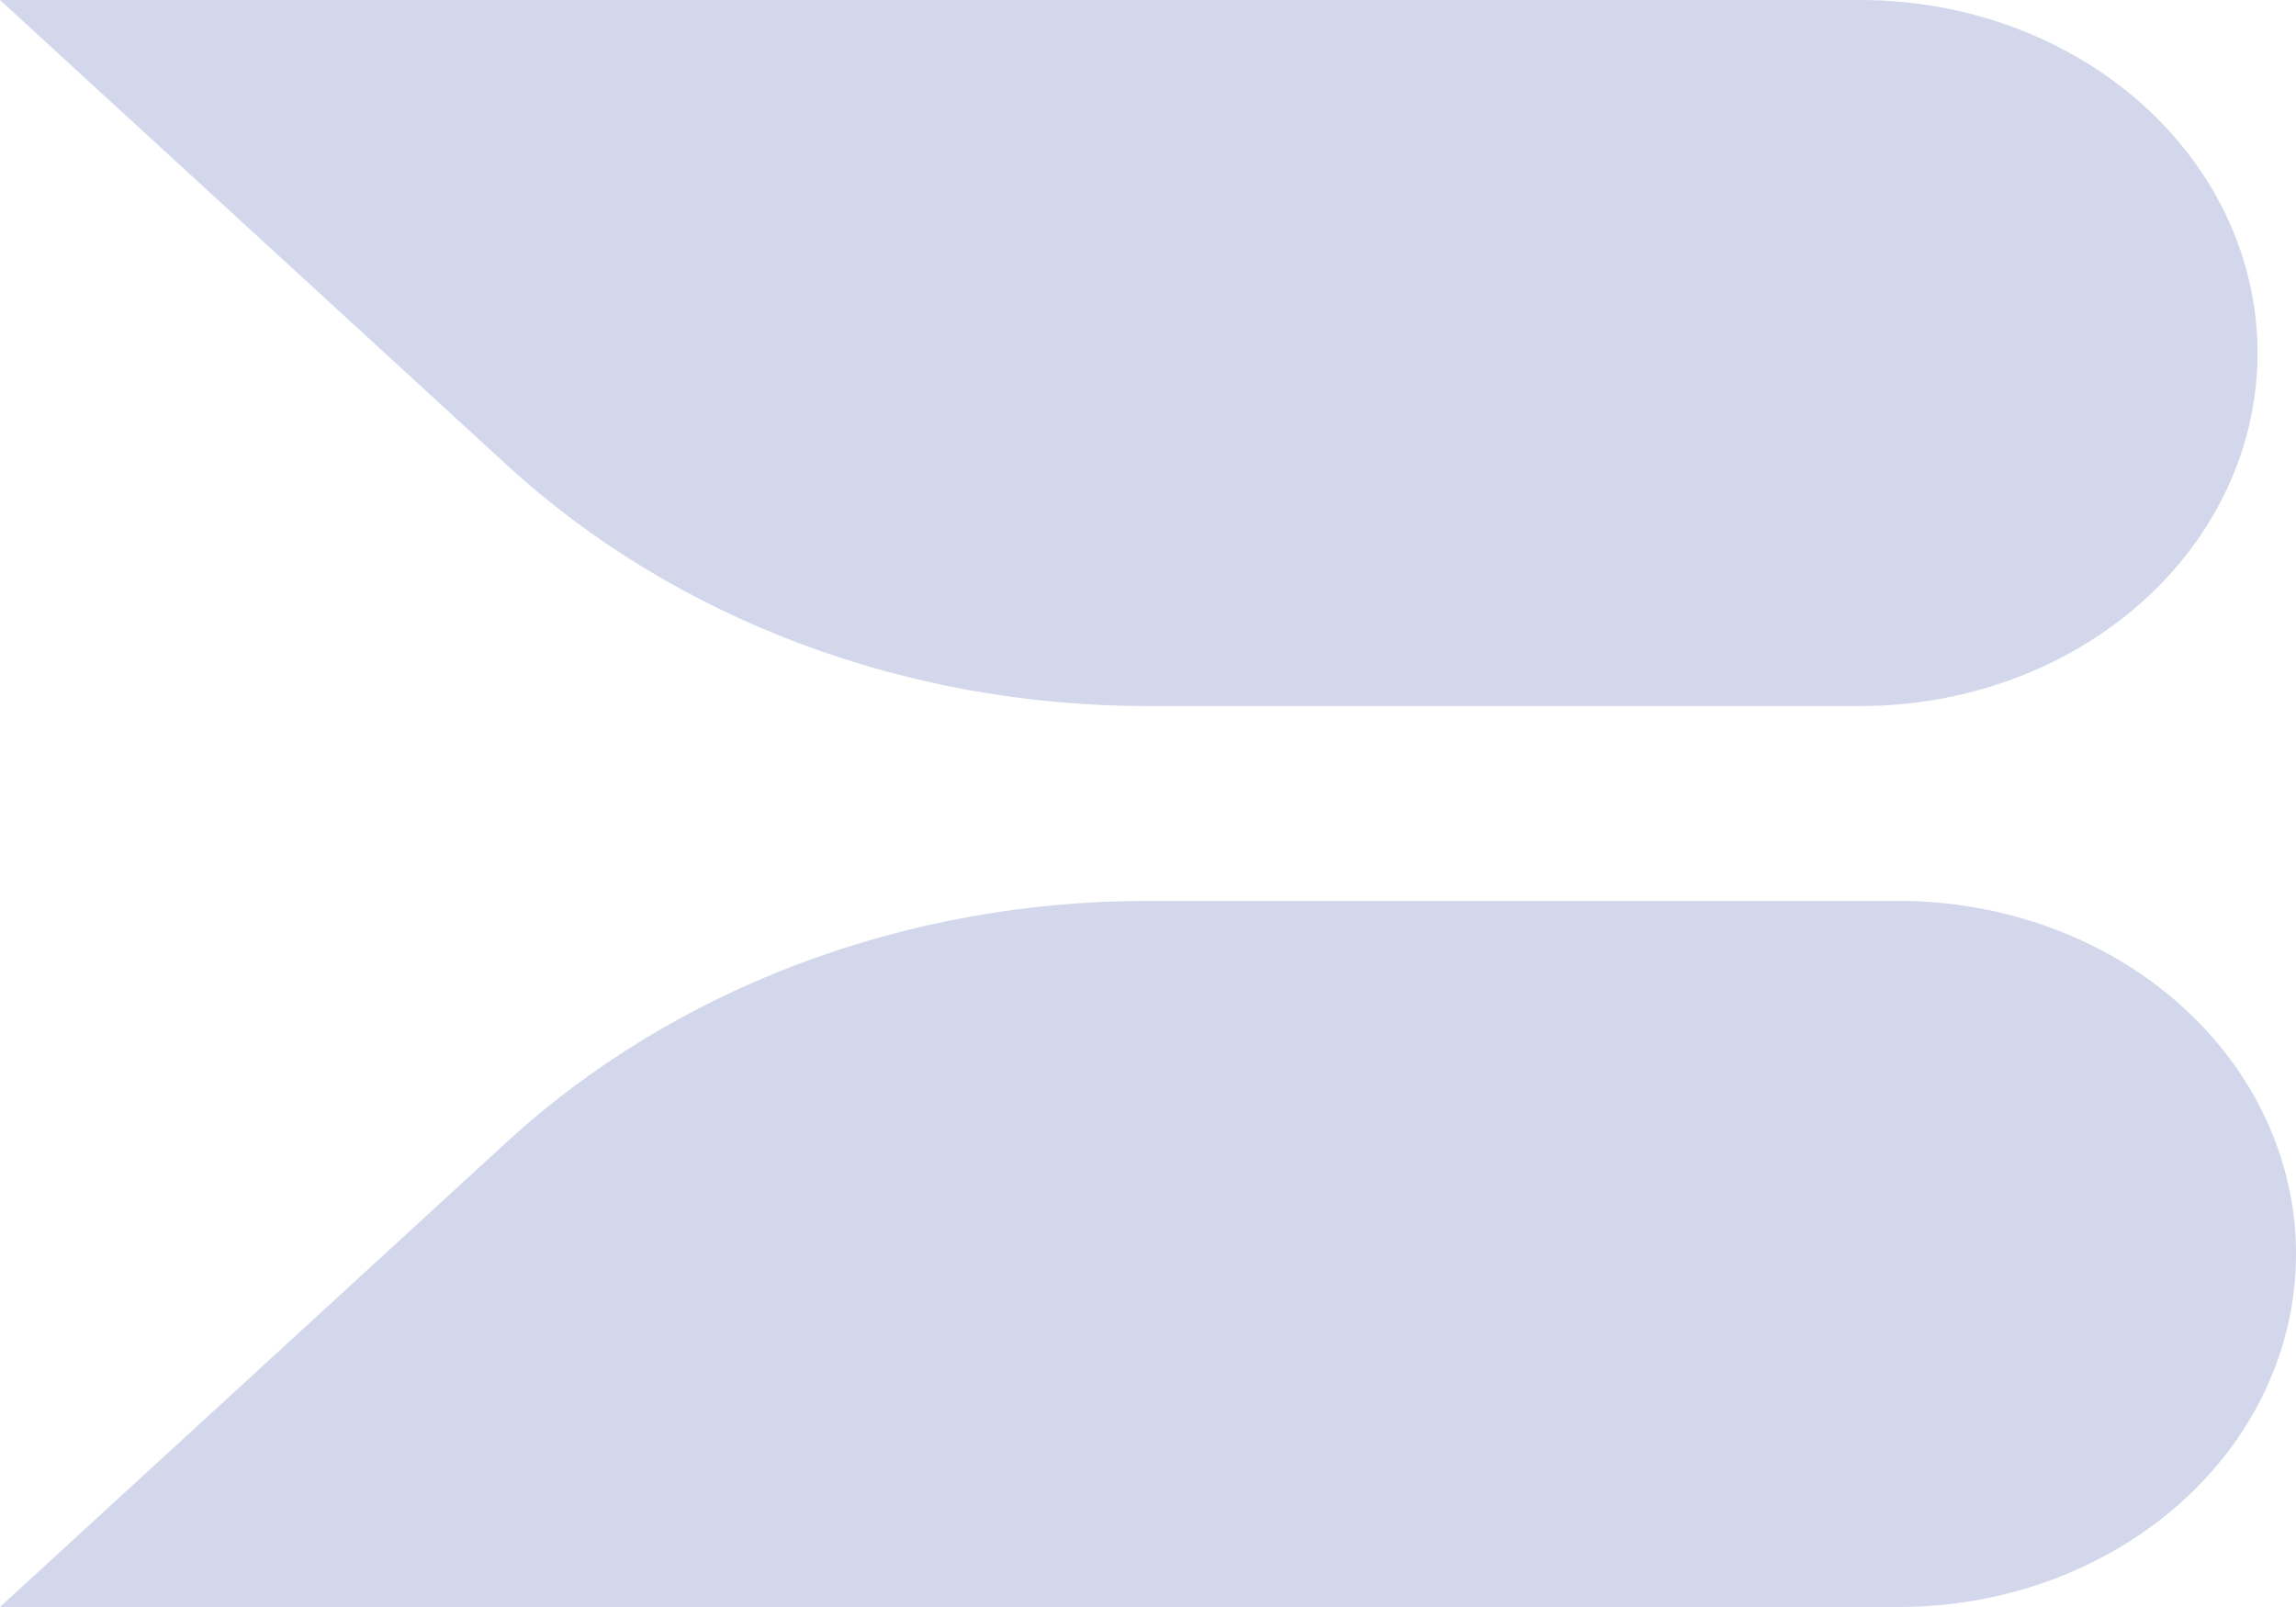
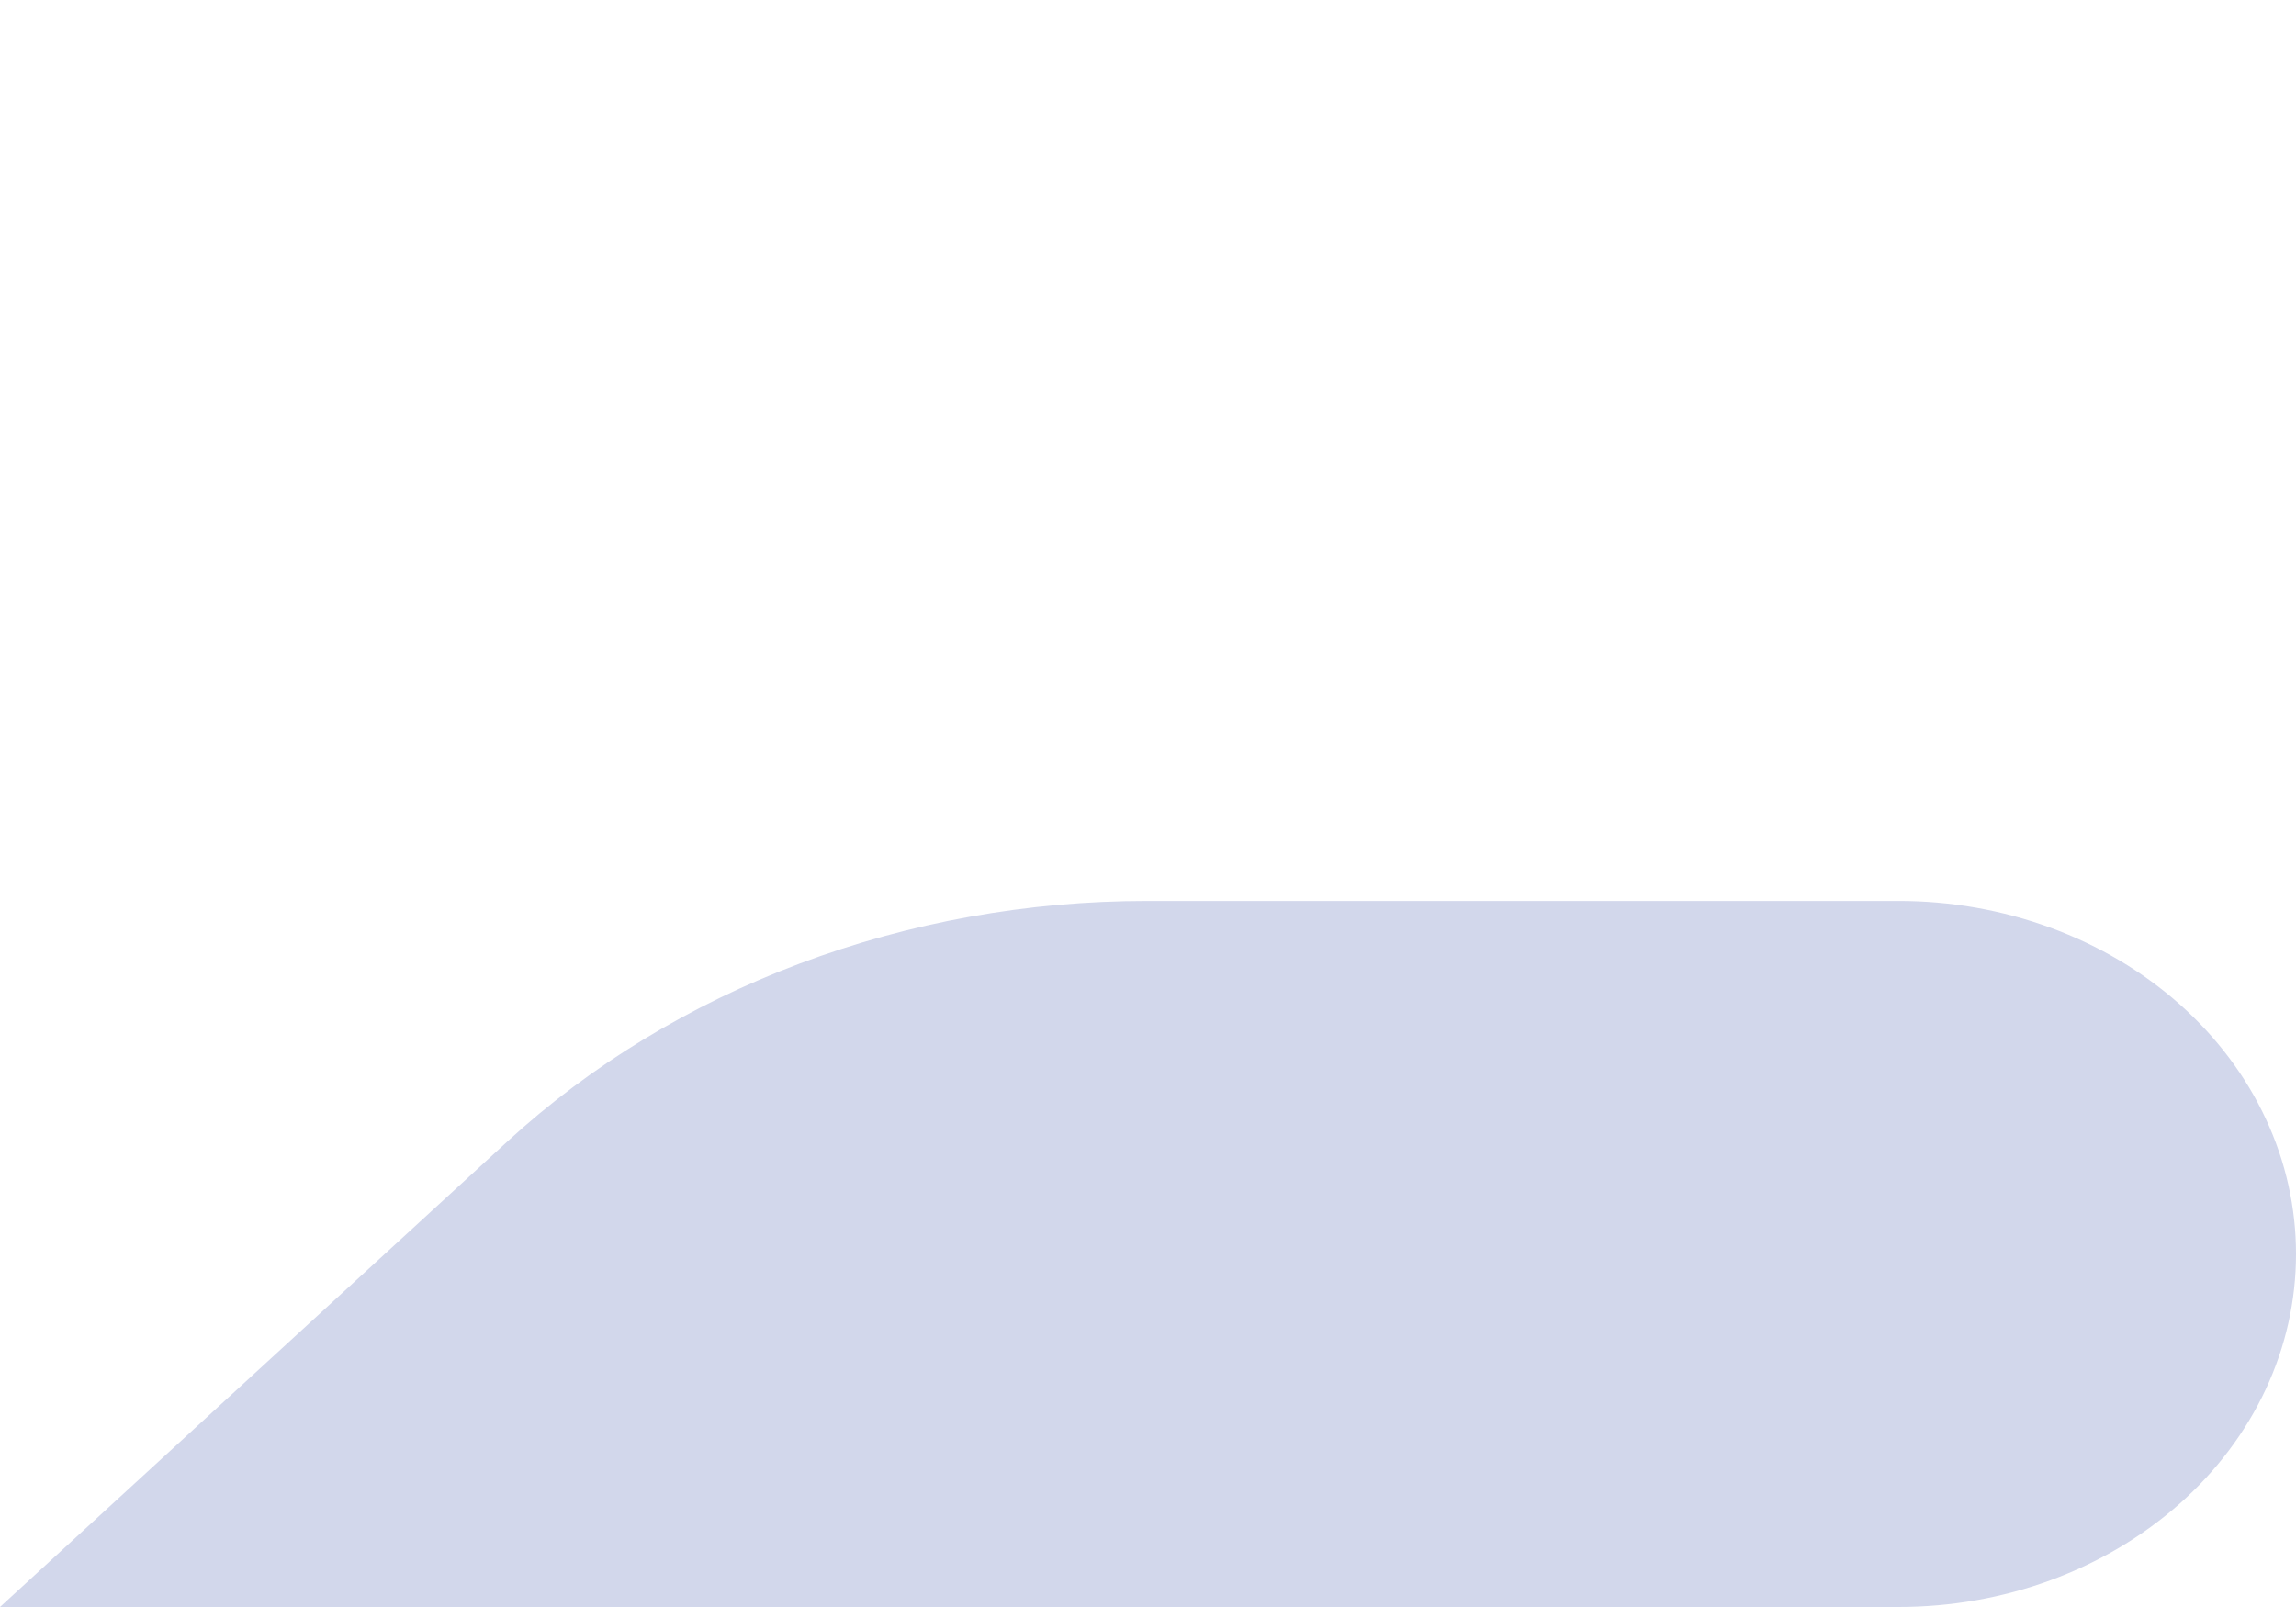
<svg xmlns="http://www.w3.org/2000/svg" width="50" height="35" viewBox="0 0 50 35" fill="none">
  <path d="M24.975 19.622H41.343C42.48 19.621 43.606 19.82 44.657 20.206C45.708 20.592 46.663 21.159 47.467 21.873C48.271 22.588 48.909 23.436 49.343 24.37C49.778 25.304 50.001 26.304 50 27.315C50 28.325 49.776 29.325 49.341 30.258C48.906 31.19 48.268 32.038 47.464 32.752C46.66 33.465 45.705 34.031 44.655 34.417C43.605 34.803 42.479 35.001 41.343 35H0L11.054 24.857C12.862 23.201 15.026 21.884 17.417 20.985C19.808 20.086 22.378 19.622 24.975 19.622Z" fill="#D2D7EB" />
-   <path d="M24.975 15.377H40.505C41.642 15.379 42.768 15.18 43.819 14.794C44.87 14.408 45.825 13.841 46.629 13.127C47.433 12.412 48.071 11.564 48.505 10.63C48.94 9.696 49.163 8.696 49.162 7.685C49.162 6.675 48.938 5.675 48.503 4.742C48.068 3.81 47.43 2.962 46.626 2.248C45.822 1.535 44.867 0.969 43.817 0.583C42.767 0.197 41.641 -0.001 40.505 3.60836e-06H0L11.054 10.143C12.862 11.799 15.026 13.116 17.417 14.015C19.808 14.914 22.378 15.377 24.975 15.377Z" fill="#D2D7EB" />
</svg>